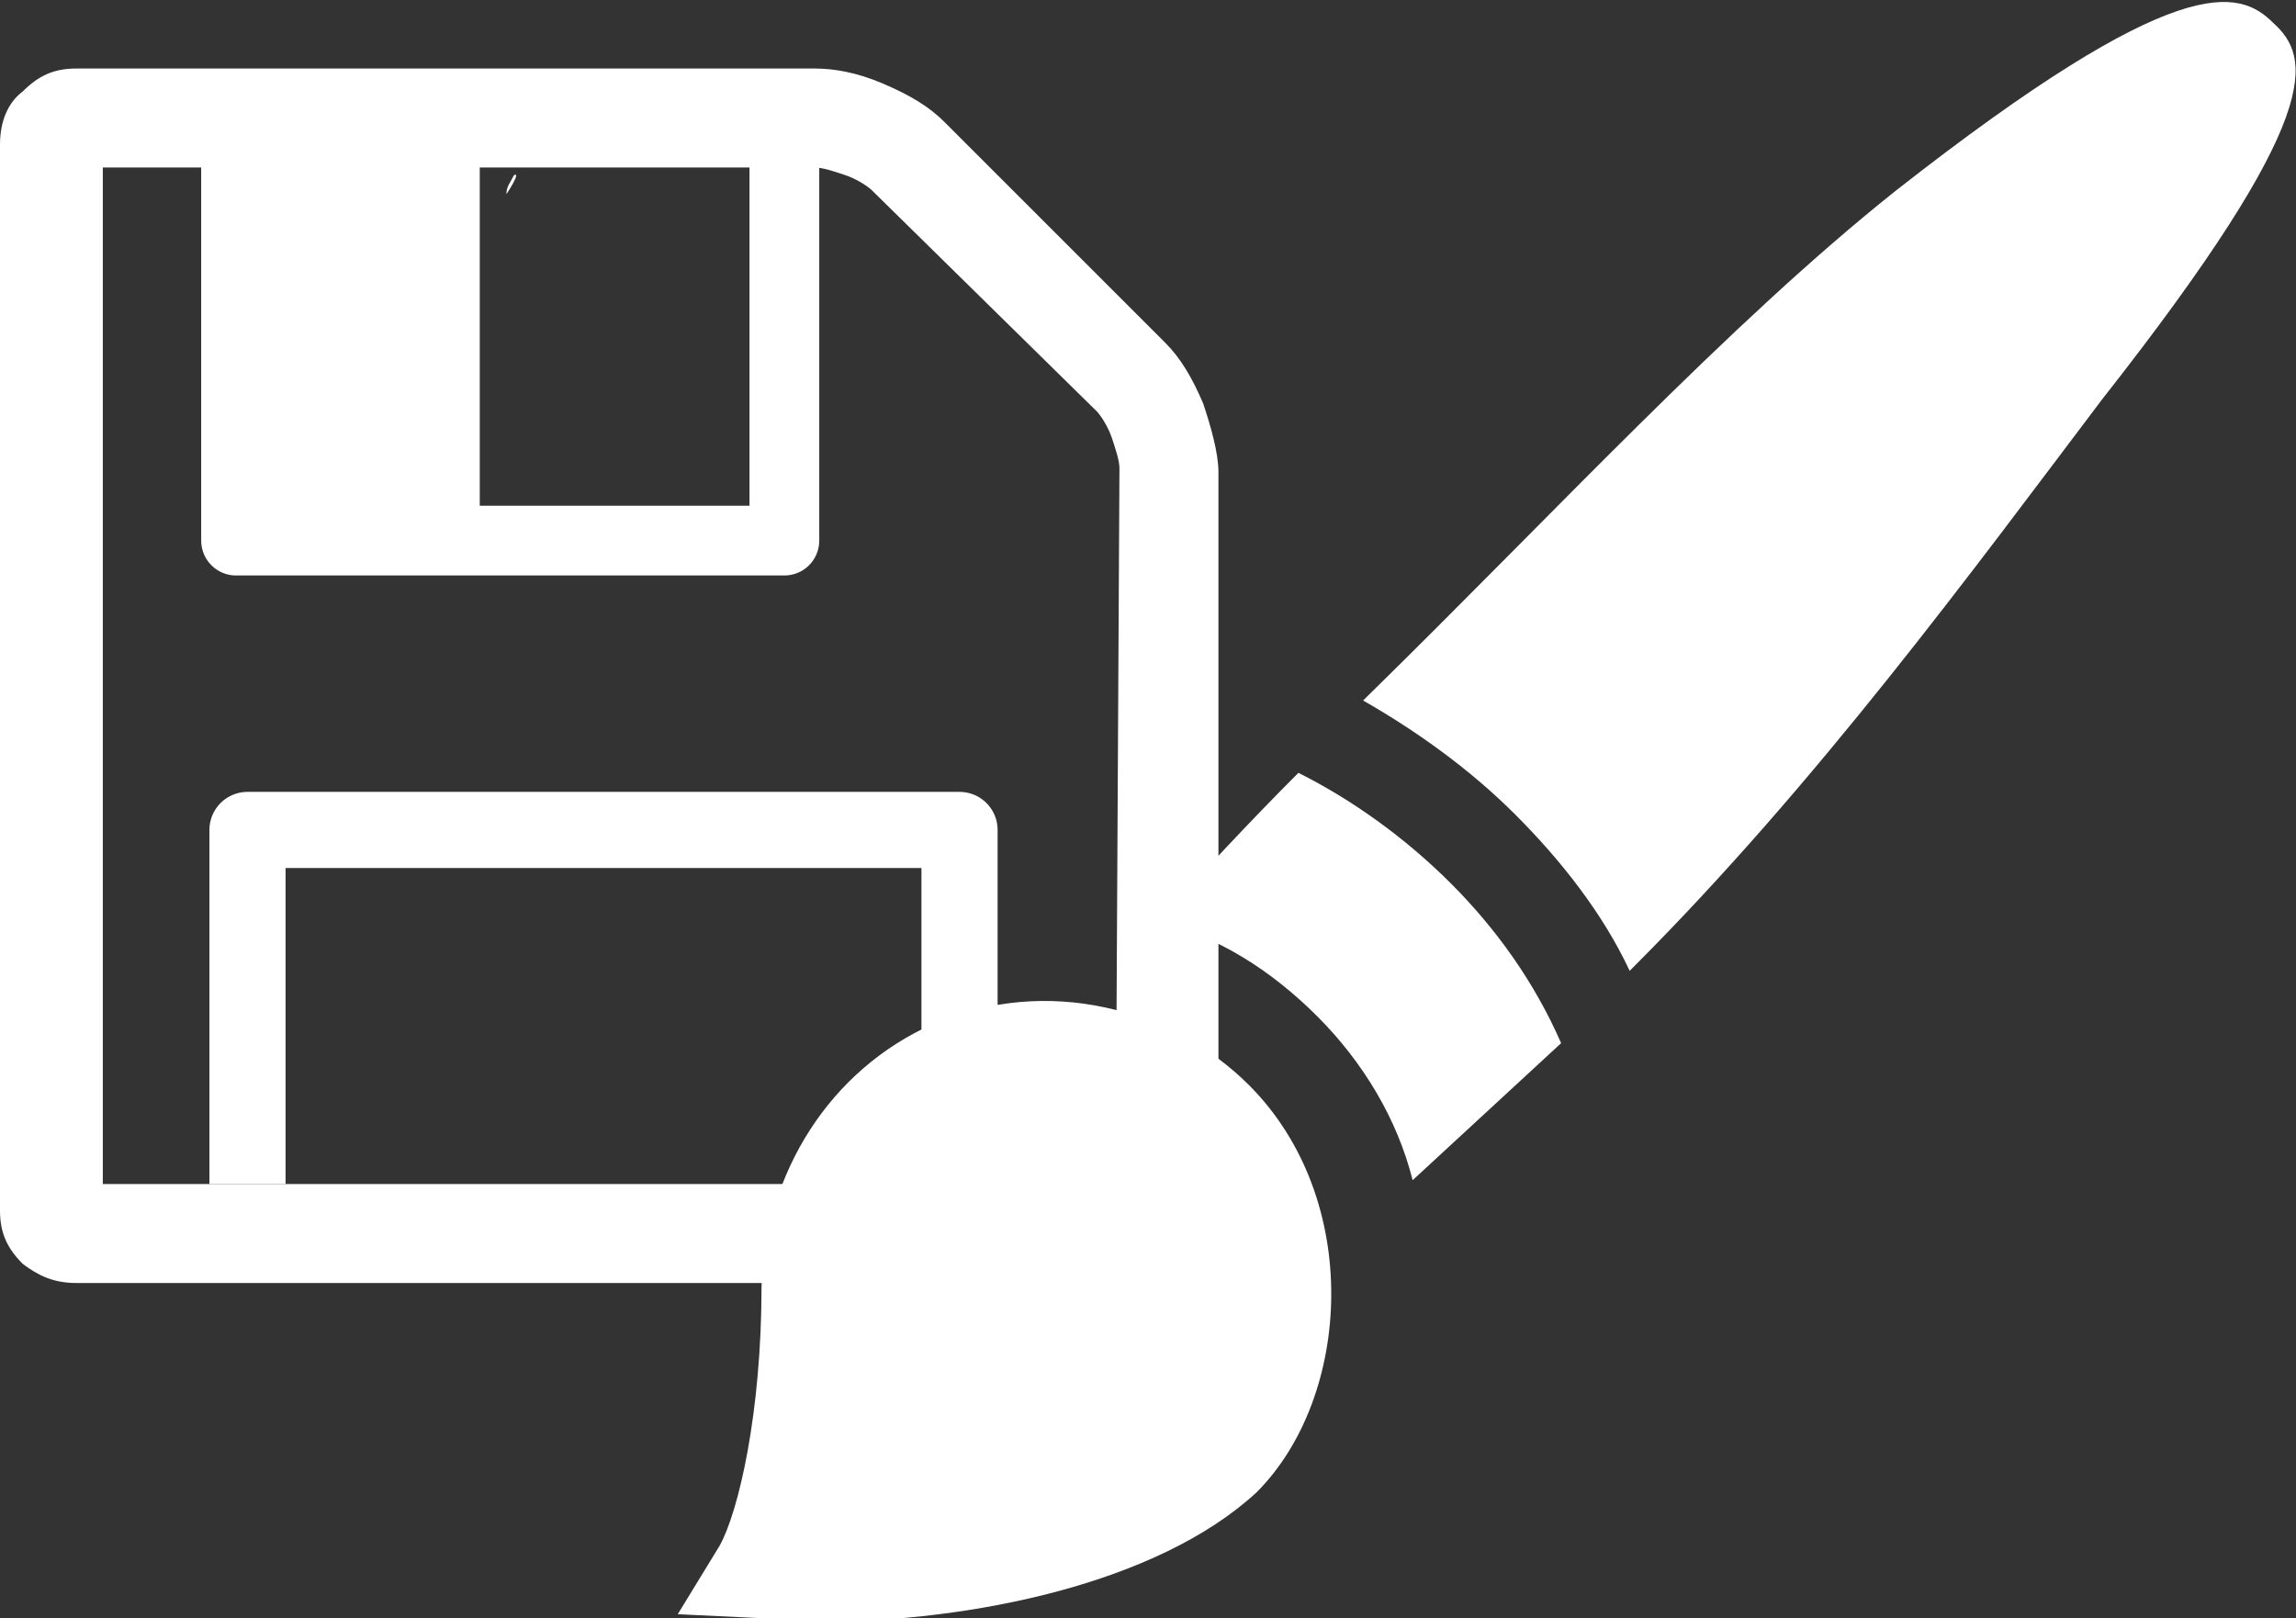
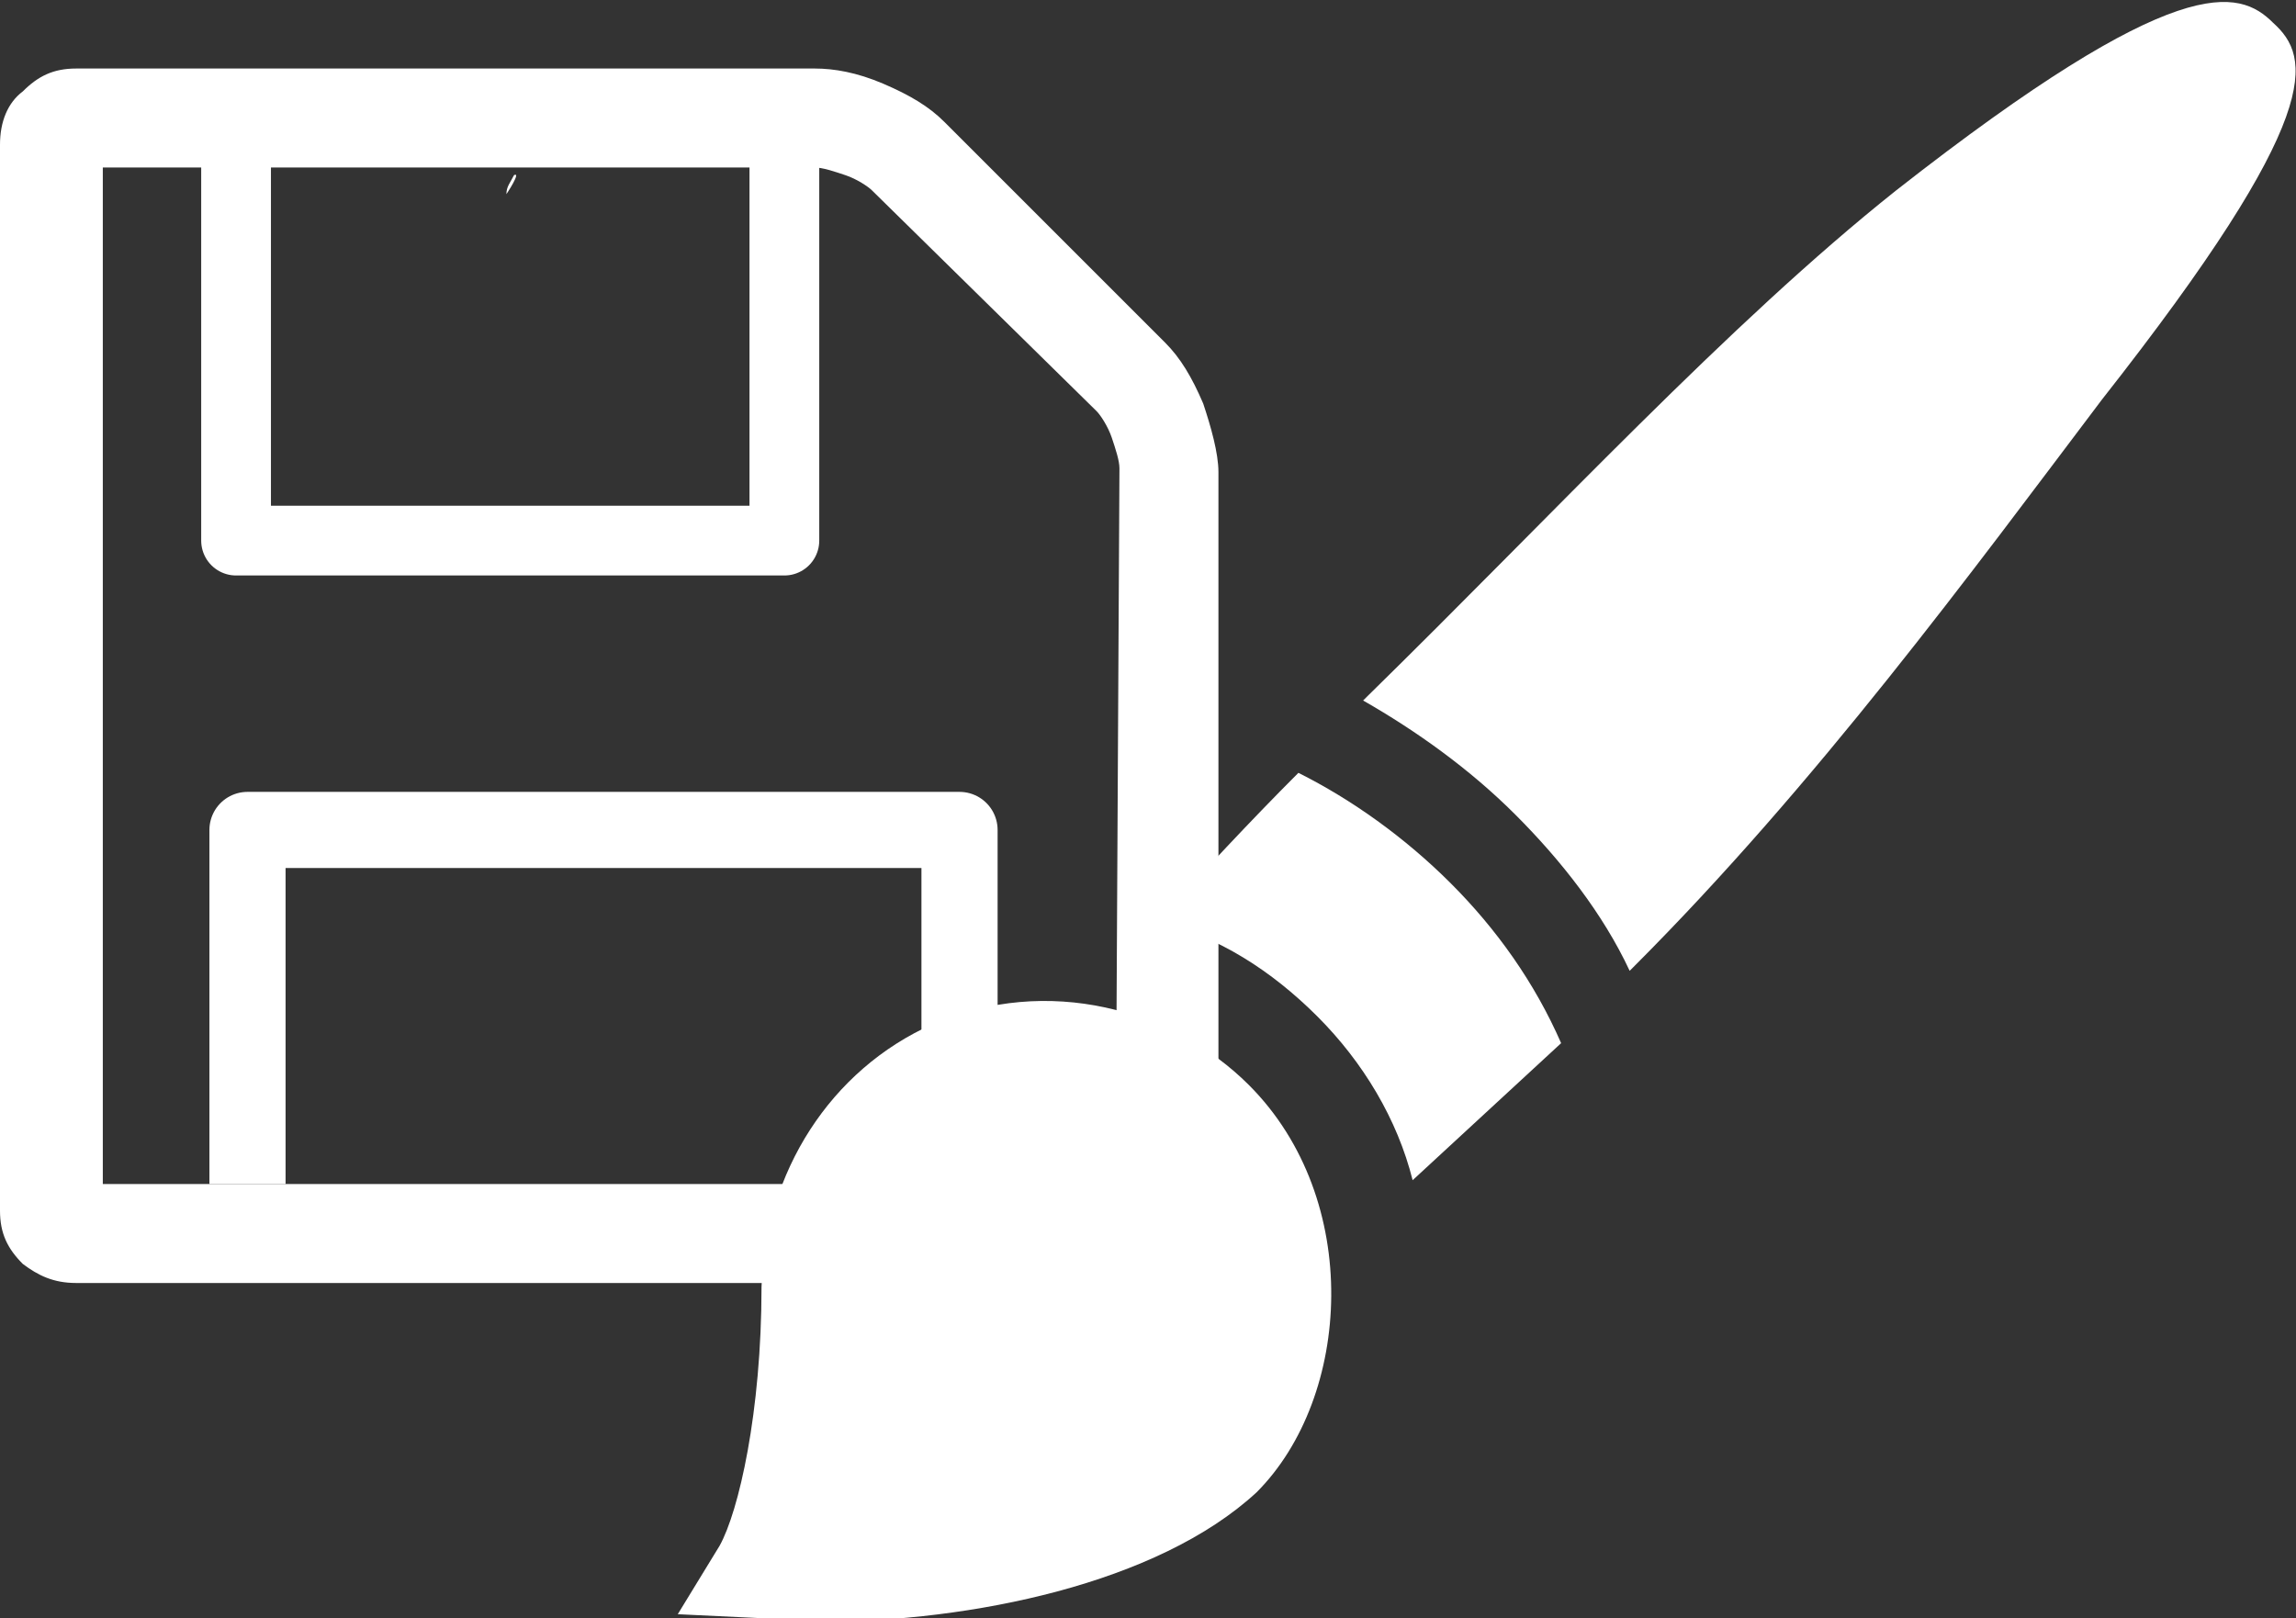
<svg xmlns="http://www.w3.org/2000/svg" version="1.1" x="0px" y="0px" viewBox="0 0 60.3 42.5" style="enable-background:new 0 0 60.3 42.5;" xml:space="preserve">
  <rect x="0" y="0" width="60.3" height="42.5" fill="#333333" stroke="none" />
  <style type="text/css">
	.st0{fill:#FFFFFF;}
	.st1{fill:none;stroke:#FFFFFF;stroke-width:2;stroke-linejoin:round;stroke-miterlimit:10;}
	.st2{fill:none;stroke:#FFFFFF;stroke-width:1.832;stroke-linejoin:round;stroke-miterlimit:10;}
</style>
  <g id="Ebene_1">
</g>
  <g id="Capa_1">
    <g>
      <g>
        <g>
          <g>
            <g>
              <path class="st0" d="M32.8,28.5c-2-2-5.3-2.9-8.3-1.6c-2.7,1.2-4.4,3.9-4.5,6.9c0,3.3-0.6,5.9-1.1,6.8l-1.1,1.8l2.1,0.1        c0.5,0,1,0.1,1.6,0.1c4,0,8.9-1,11.5-3.4C35.5,36.7,35.8,31.5,32.8,28.5z" />
            </g>
          </g>
          <g>
            <g>
              <path class="st0" d="M38.1,23.2c-1.2-1.2-2.6-2.2-4-2.9c-1.3,1.3-2.5,2.6-3.7,3.9c1.6,0.4,3,1.3,4.2,2.5        c1.2,1.2,2.1,2.7,2.5,4.3c1.3-1.2,2.6-2.4,3.9-3.6C40.3,25.8,39.3,24.4,38.1,23.2z" />
            </g>
          </g>
          <g>
            <g>
              <path class="st0" d="M59.7,0.6c-0.9-0.9-2.5-1.4-9.9,4.4c-4.4,3.5-9,8.5-13.9,13.3l-0.1,0.1l0,0l0,0c1.4,0.8,2.8,1.8,4,3        c1.2,1.2,2.3,2.6,3,4.1l0,0l0,0l0.1-0.1c4.8-4.8,8.9-10.4,12.3-14.9C61.1,3,60.7,1.5,59.7,0.6z" />
            </g>
          </g>
        </g>
        <g>
          <path class="st0" d="M31.6,10.6c-0.3-0.7-0.6-1.2-1-1.6l-5.8-5.8c-0.4-0.4-0.9-0.7-1.6-1c-0.7-0.3-1.3-0.4-1.8-0.4H2      c-0.6,0-1,0.2-1.4,0.6C0.2,2.7,0,3.2,0,3.8v28c0,0.6,0.2,1,0.6,1.4C1,33.5,1.4,33.7,2,33.7h28c0.6,0,1-0.2,1.4-0.6      c0.4-0.4,0.6-0.9,0.6-1.4V12.4C32,11.9,31.8,11.2,31.6,10.6z M13.3,5.1c0-0.2,0.1-0.3,0.2-0.5C13.7,4.5,13.3,5.1,13.3,5.1      L13.3,5.1z M24,31.1H8 M29.3,31.1h-2.7h0H5.3H2.7V4.4h2.7h16c0.2,0,0.5,0.1,0.8,0.2c0.3,0.1,0.6,0.3,0.7,0.4l5.9,5.8      c0.1,0.1,0.3,0.4,0.4,0.7c0.1,0.3,0.2,0.6,0.2,0.8L29.3,31.1L29.3,31.1z" />
        </g>
      </g>
      <polyline class="st1" points="6.5,31.1 6.5,21.8 25.2,21.8 25.2,31.1   " />
      <polyline class="st2" points="20.6,4.1 20.6,14.2 6.2,14.2 6.2,4.1   " />
-       <rect x="6.5" y="3.8" class="st0" width="6.1" height="10.3" />
    </g>
  </g>
</svg>